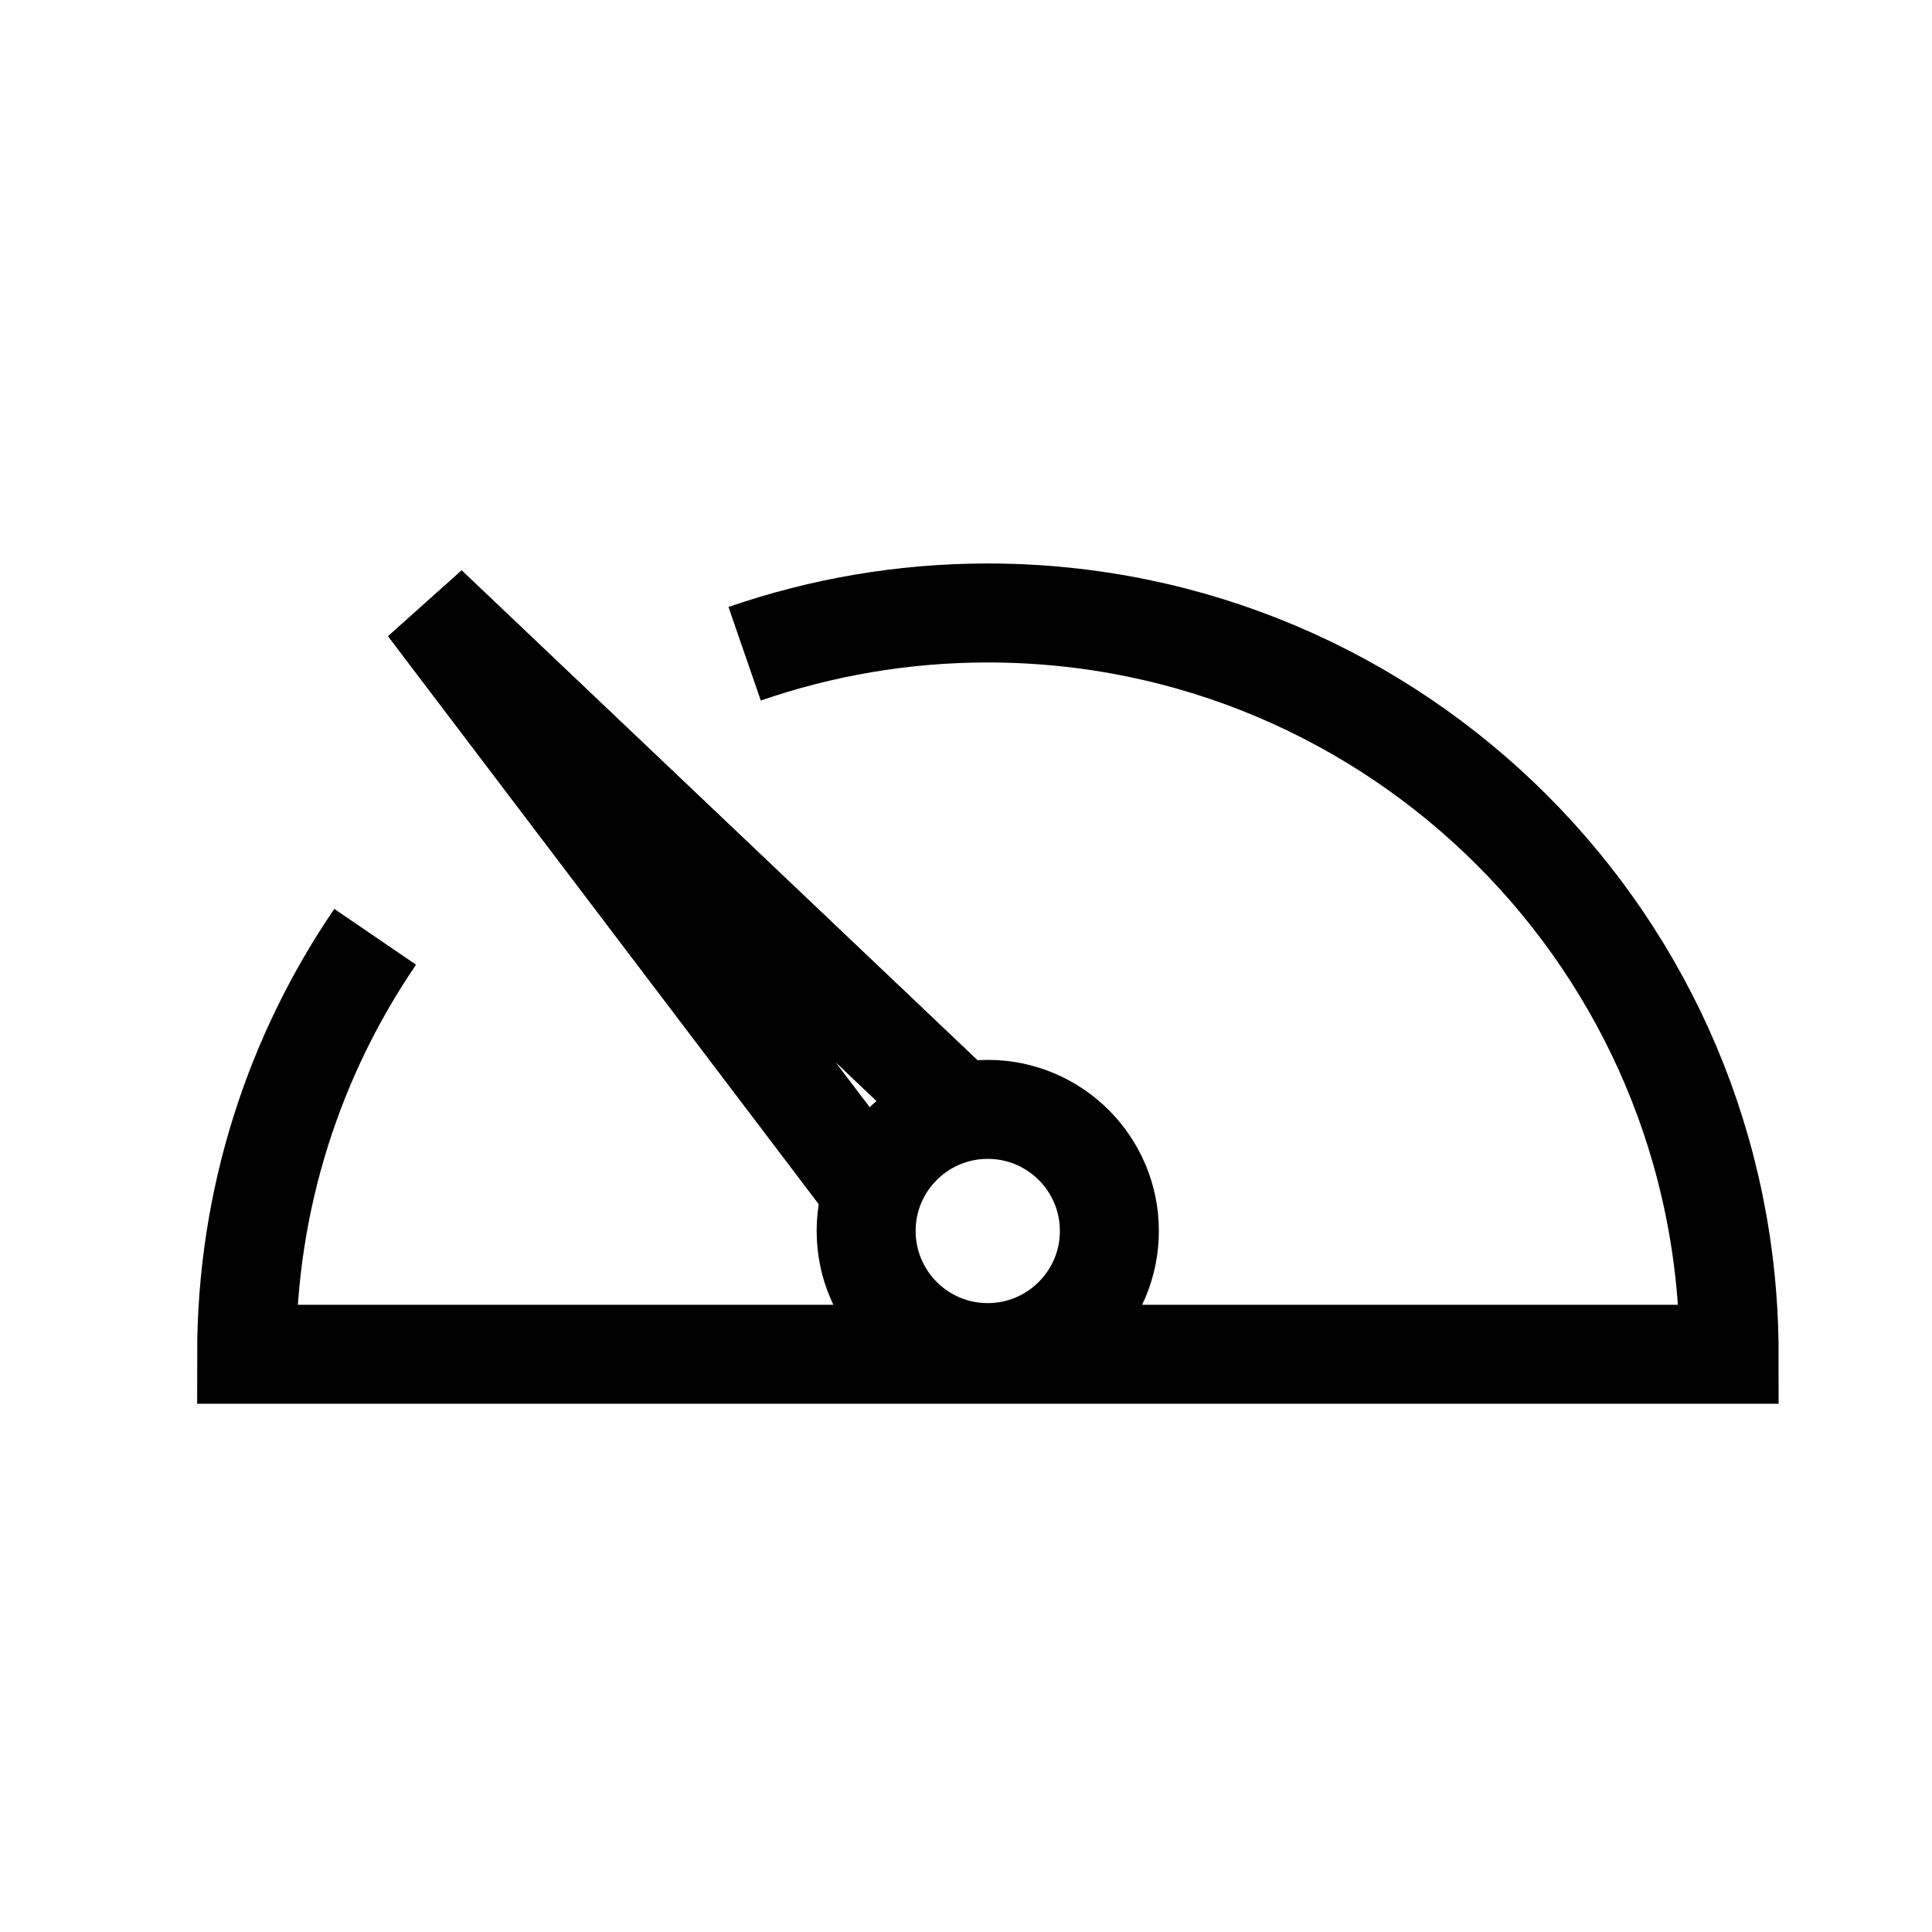
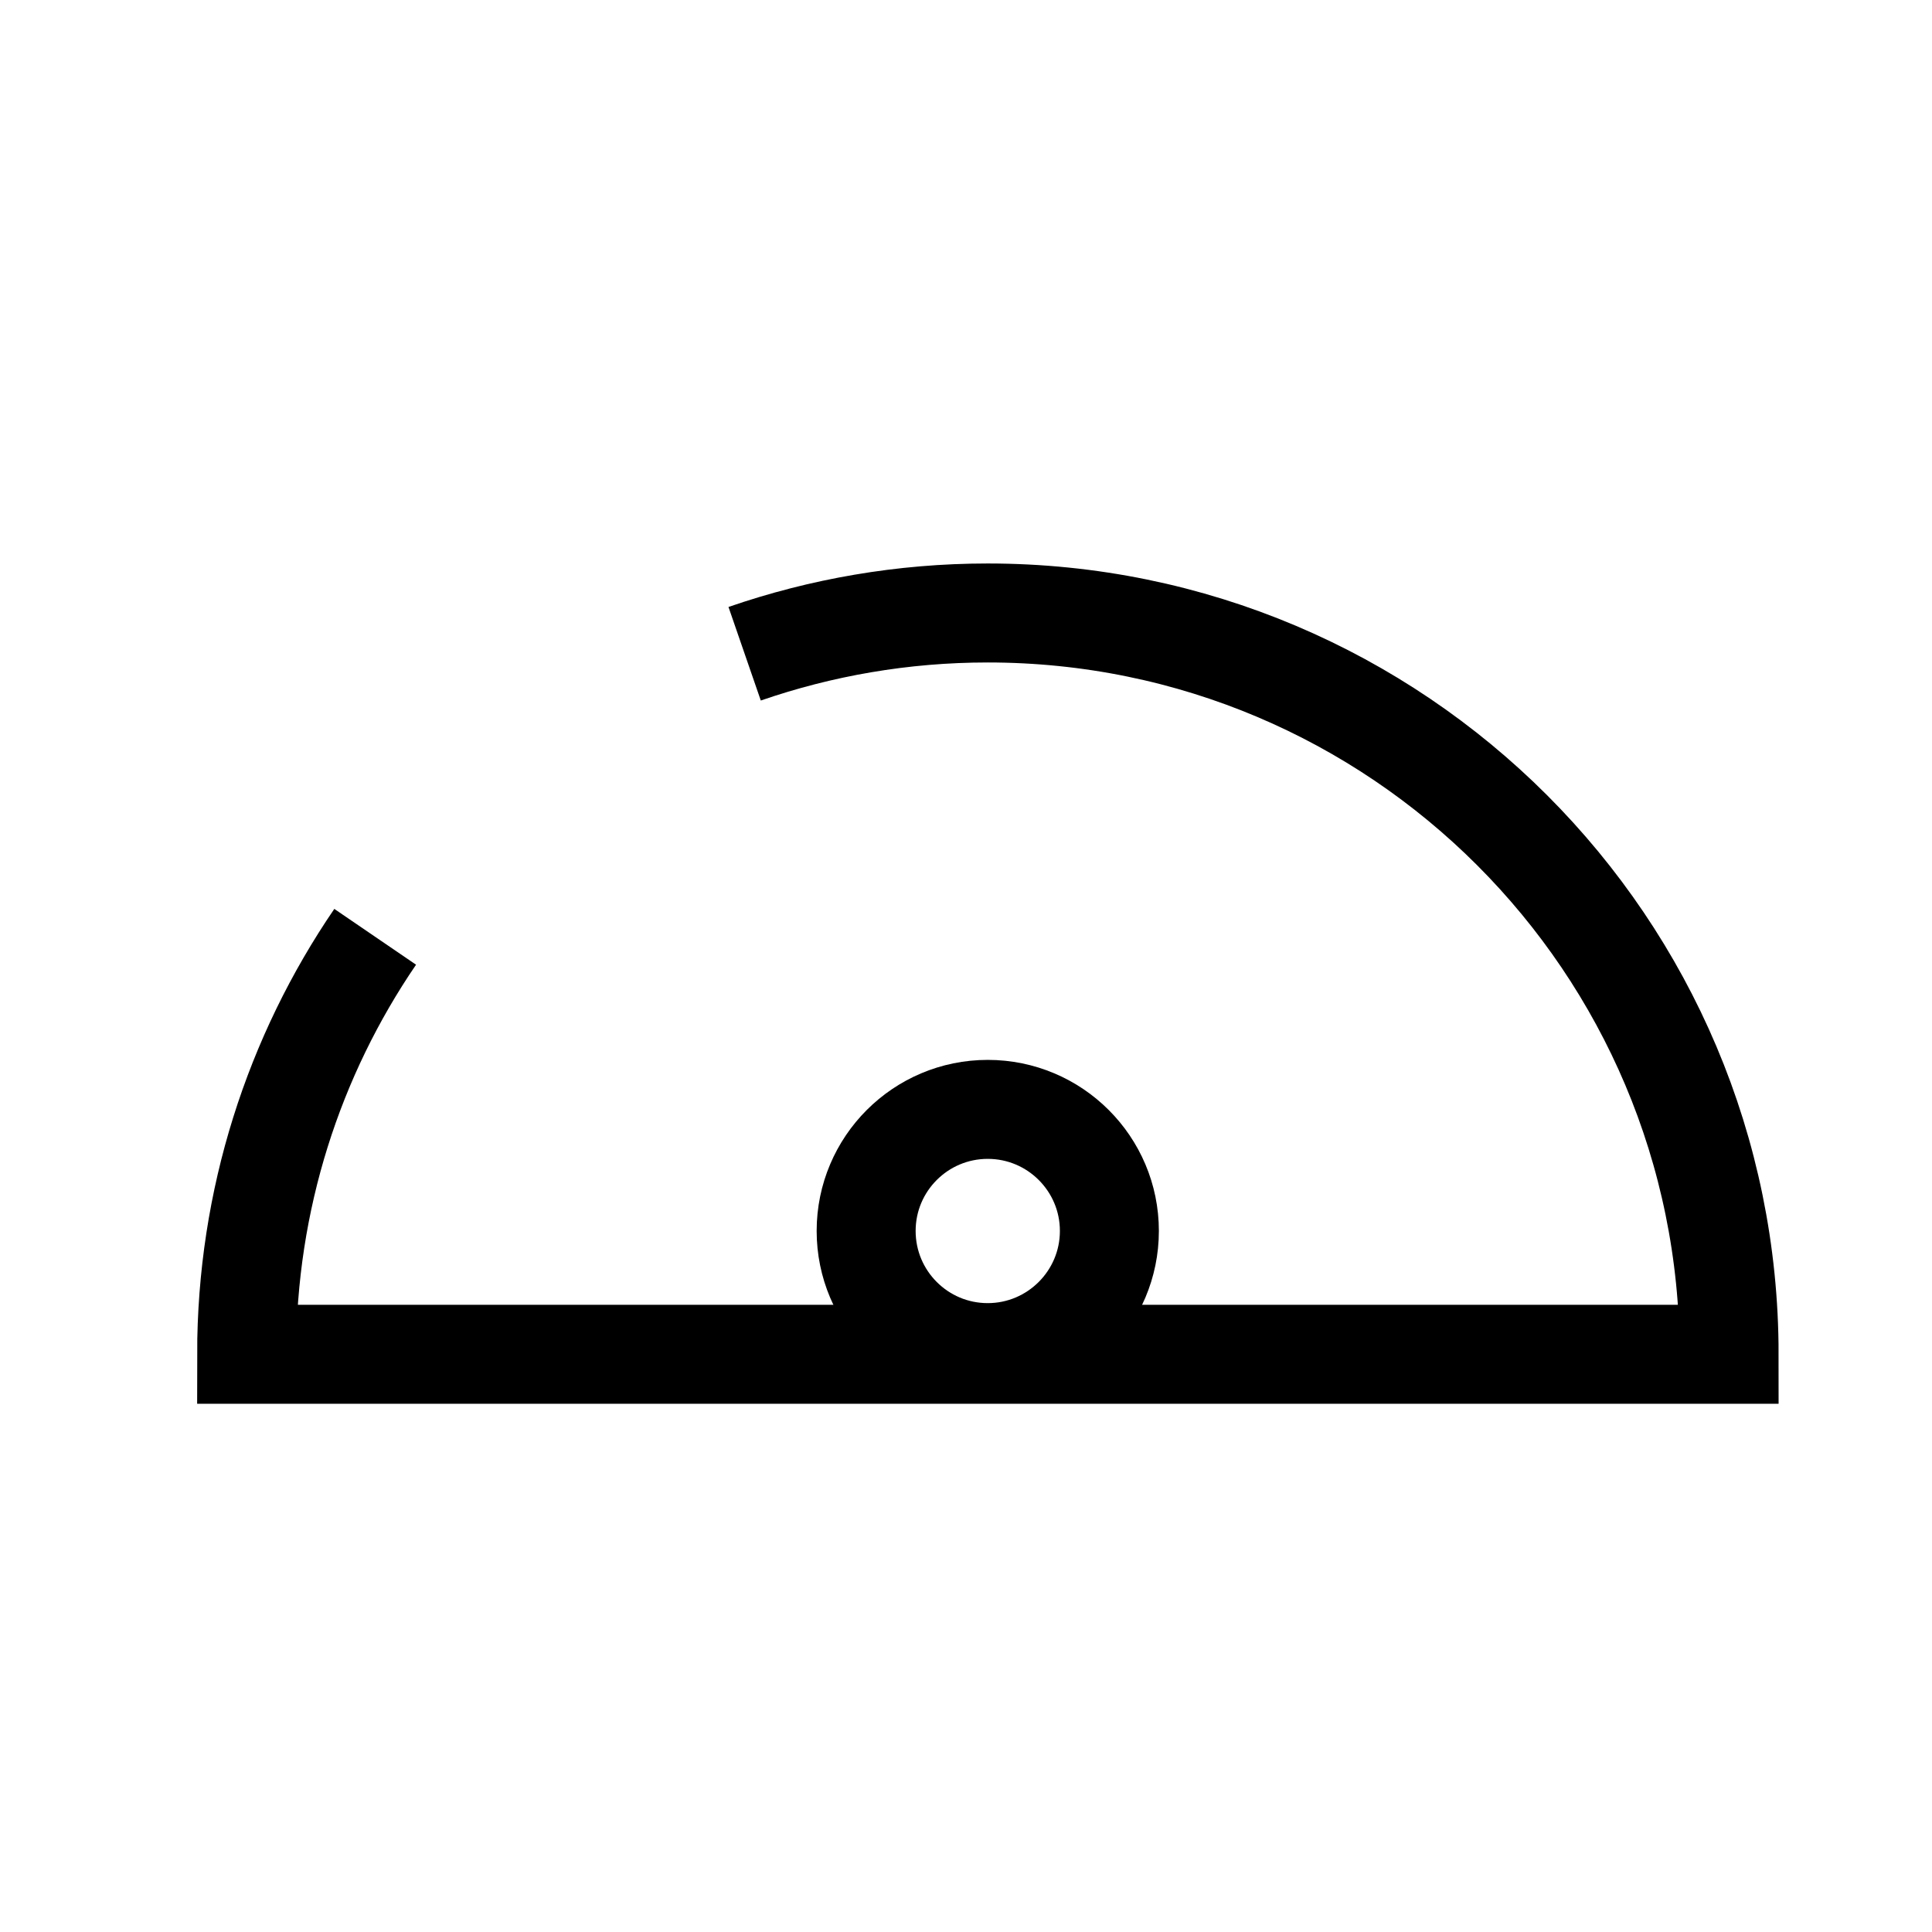
<svg xmlns="http://www.w3.org/2000/svg" version="1.1" id="_x2014_ÎÓÈ_x5F_1" x="0px" y="0px" viewBox="0 0 266.33 266.33" style="enable-background:new 0 0 266.33 266.33;" xml:space="preserve">
  <style type="text/css">
	.st0{fill:none;stroke:#000000;stroke-width:13.645;}
</style>
  <g>
    <path class="st0" d="M120.2,169.36 M51.72,129.14c-11.19,16.39-17.72,36.21-17.72,57.55h204.36c0-28.22-11.43-53.76-29.92-72.25   S164.39,84.5,136.16,84.5c-11.73,0-23,1.99-33.51,5.62 M33.99,186.69h204.36" />
  </g>
-   <polyline class="st0" points="132.48,153.42 58.94,83.58 120.2,164.36 " />
  <path class="st0" d="M136.16,152.93c-9.25,0-16.76,7.5-16.76,16.76s7.5,16.77,16.76,16.77c9.25,0,16.77-7.52,16.77-16.77  S145.42,152.93,136.16,152.93z" />
-   <polyline class="st0" points="132.48,153.42 58.94,83.58 120.2,164.36 " />
</svg>